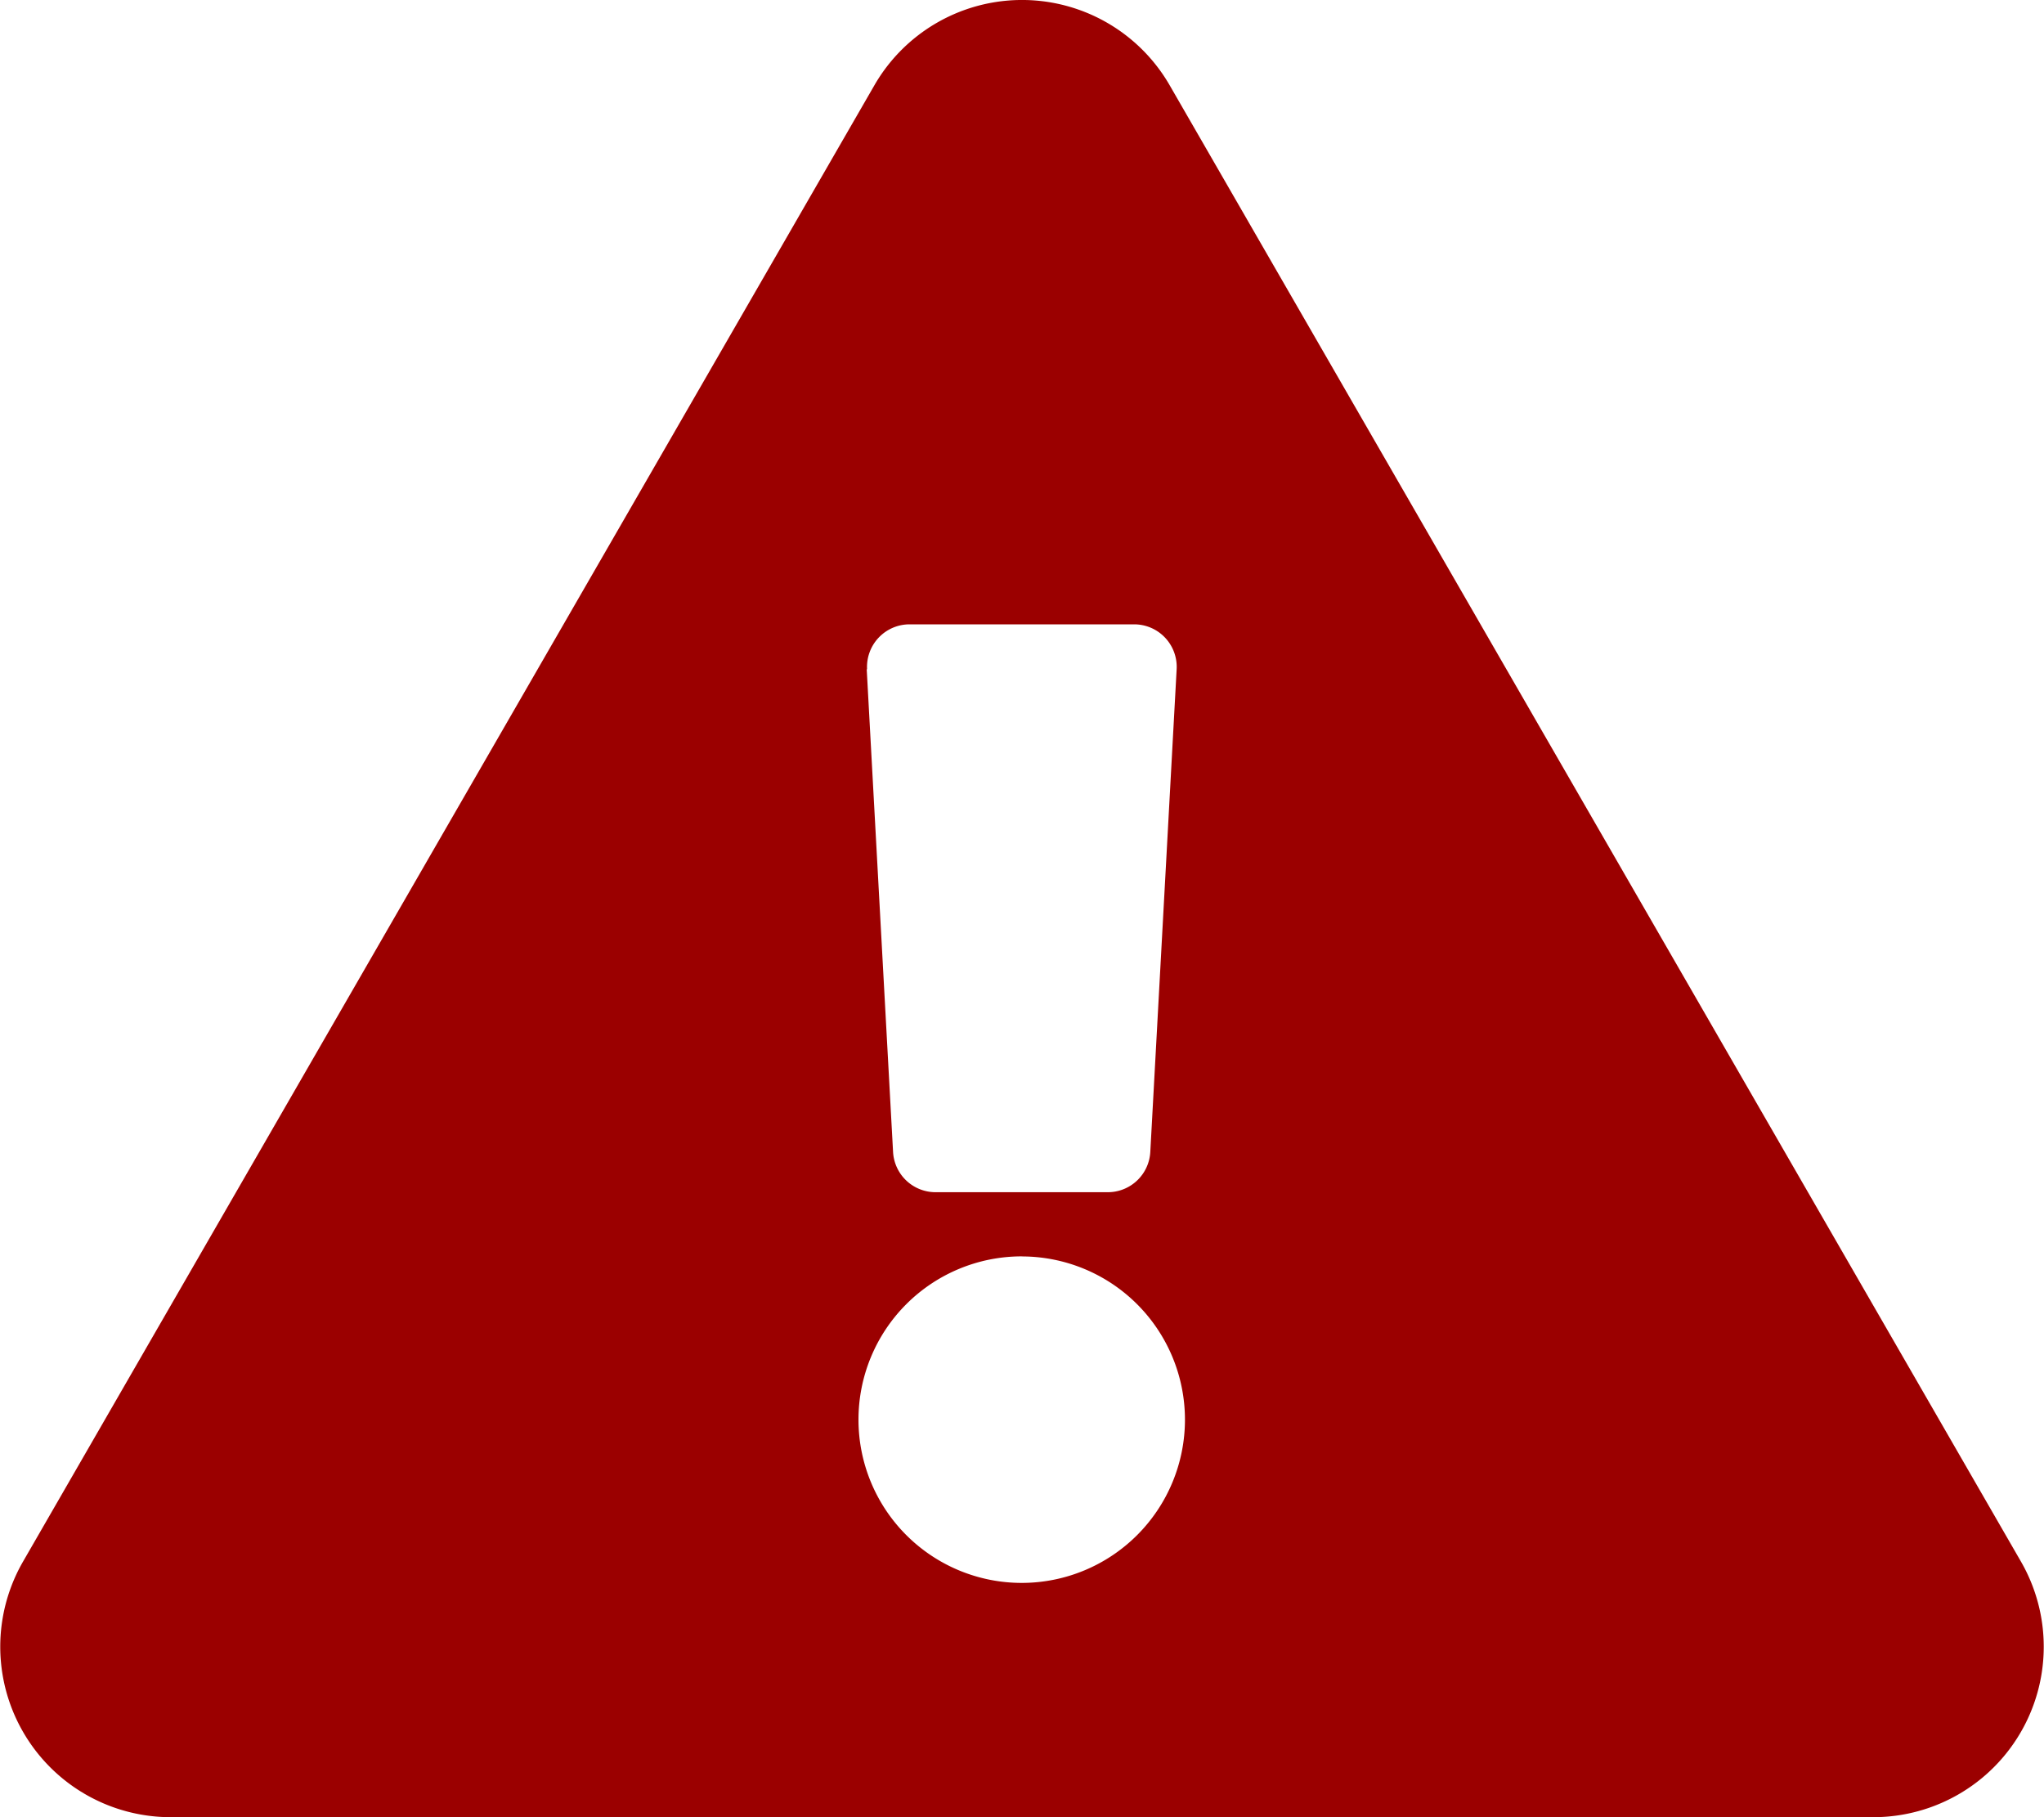
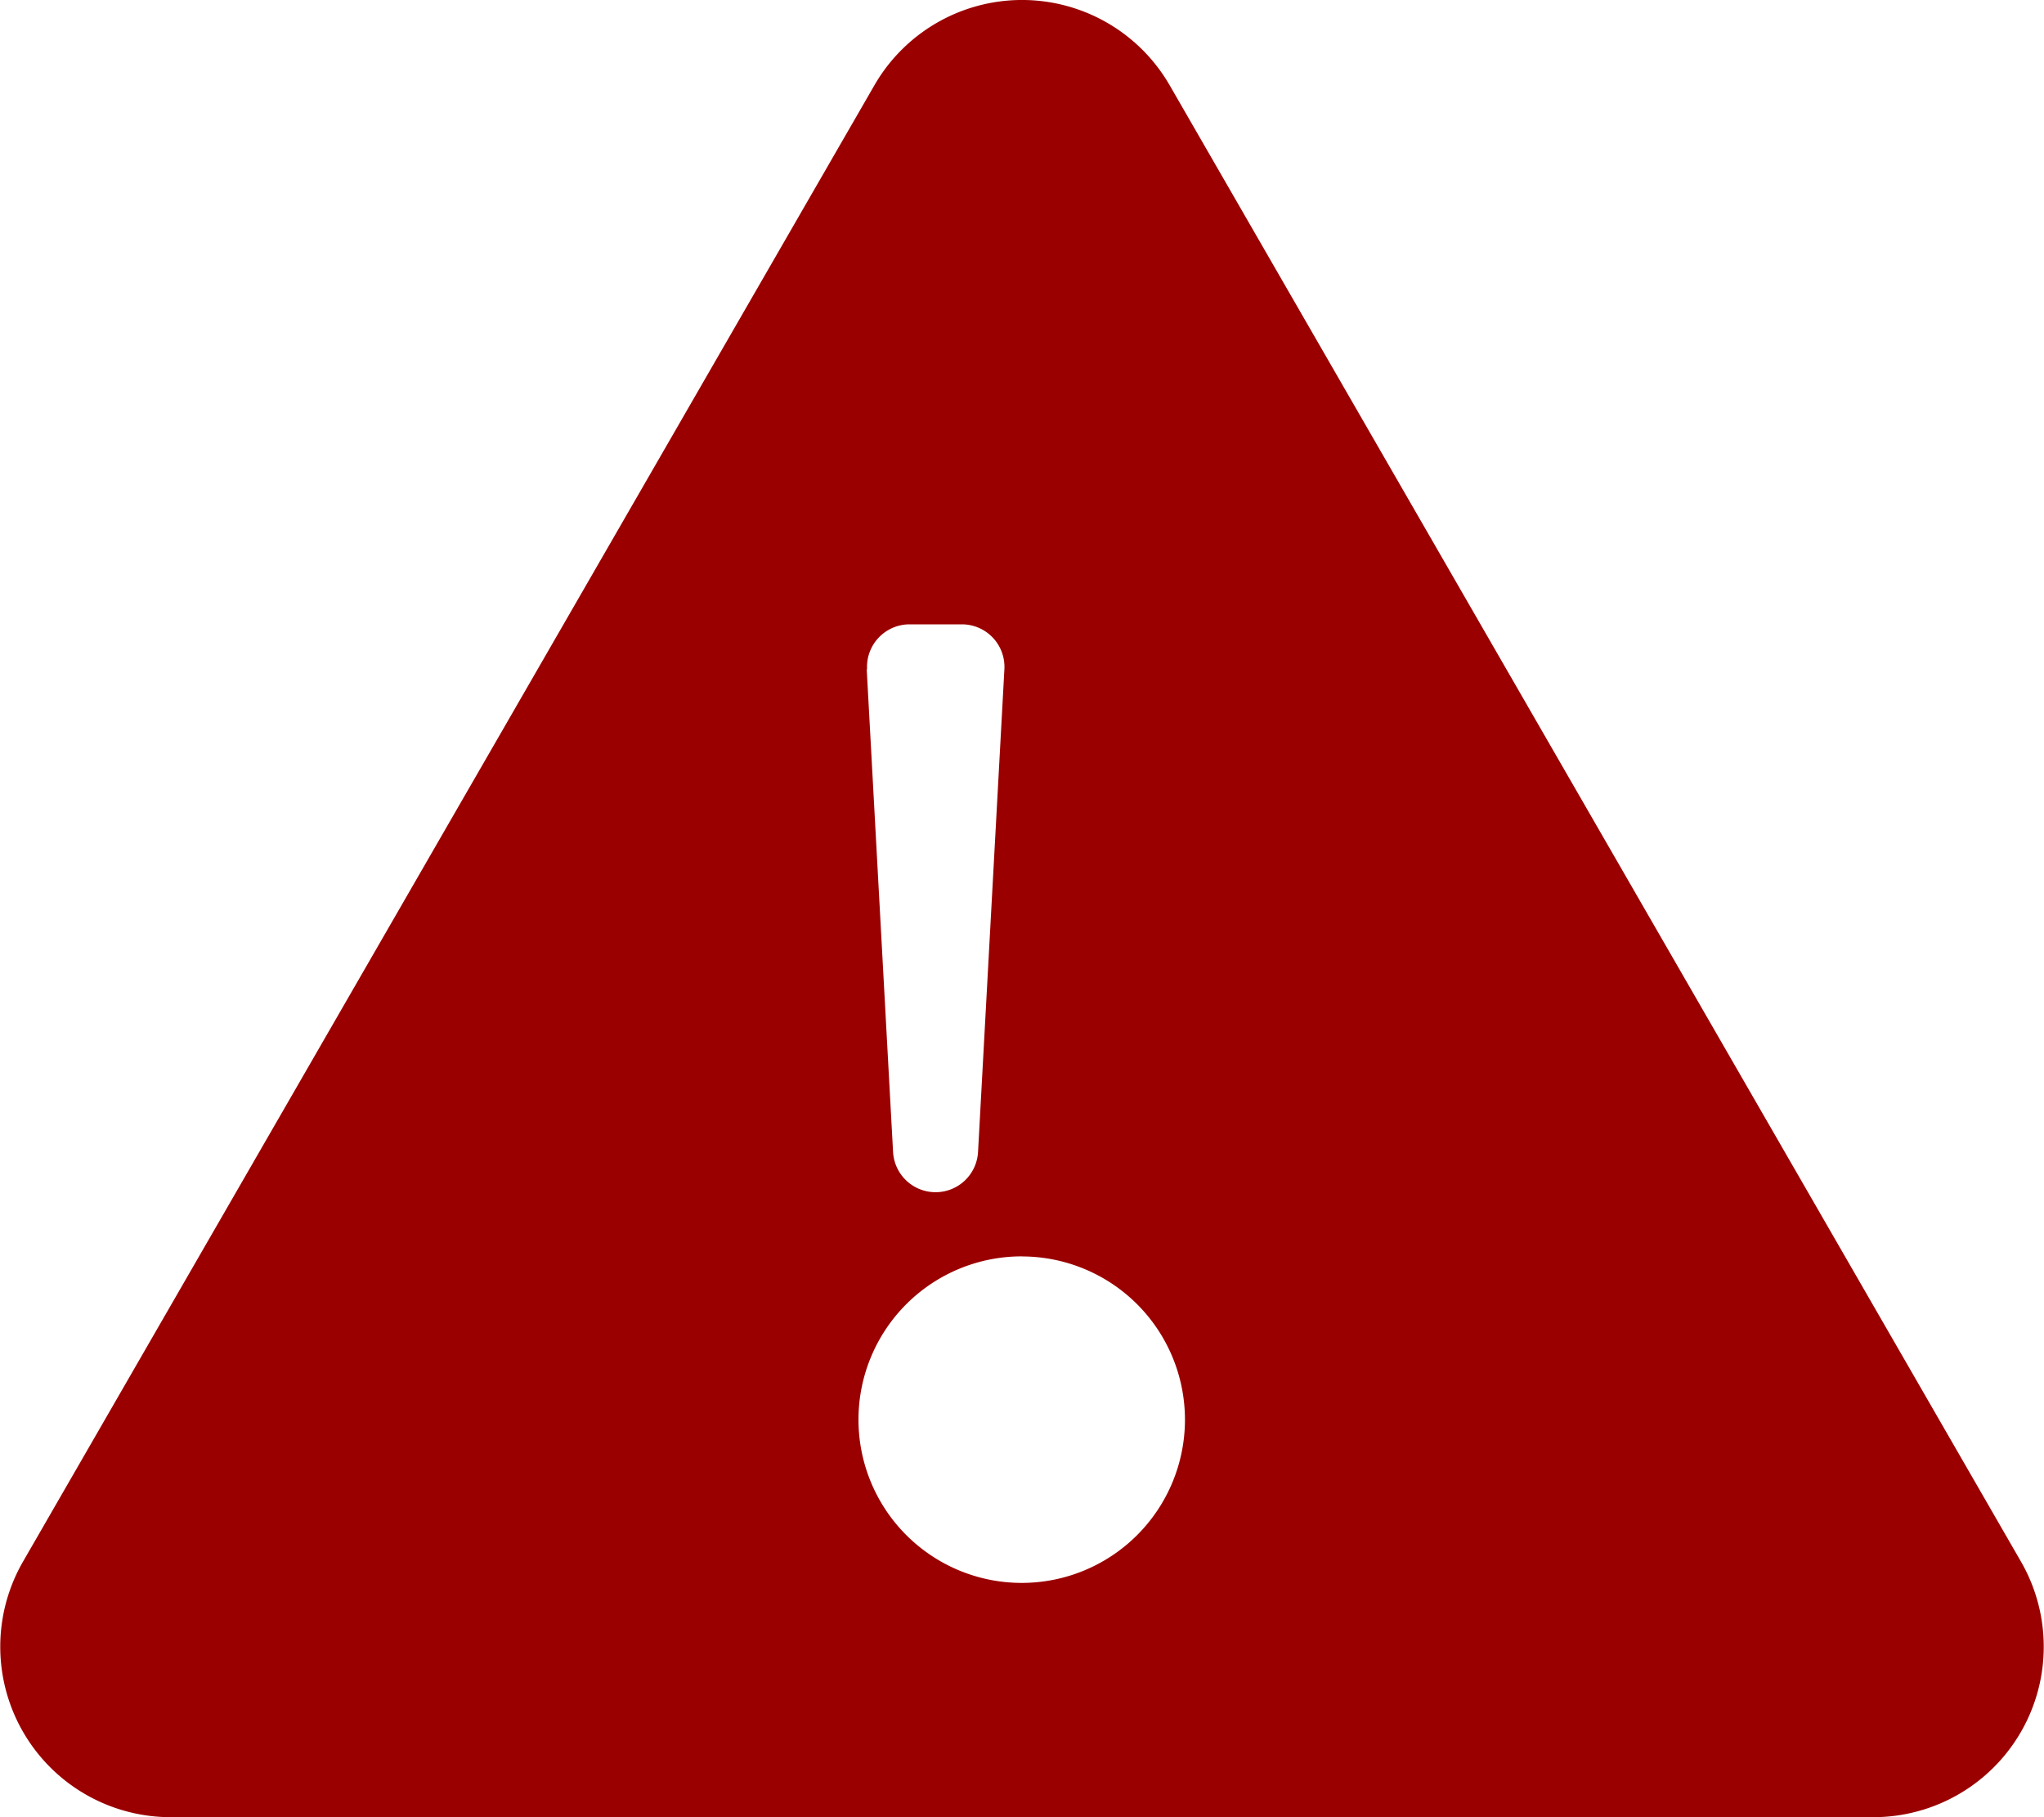
<svg xmlns="http://www.w3.org/2000/svg" width="29.25" height="26" viewBox="0 0 29.25 26">
  <g id="注意_" data-name="注意３" transform="translate(288 256)">
-     <path id="パス_15" data-name="パス 15" d="M28.921,22.344A2.439,2.439,0,0,1,26.809,26H2.44A2.439,2.439,0,0,1,.329,22.344L12.514,1.218a2.439,2.439,0,0,1,4.223,0L28.921,22.344Zm-14.3-4.368a2.336,2.336,0,1,0,2.336,2.336A2.336,2.336,0,0,0,14.625,17.977Zm-2.218-8.4.377,6.906a.609.609,0,0,0,.608.576h2.465a.609.609,0,0,0,.608-.576l.377-6.906a.609.609,0,0,0-.608-.643H13.016a.609.609,0,0,0-.608.643Z" transform="translate(-288 -256)" fill="#9b0000" />
+     <path id="パス_15" data-name="パス 15" d="M28.921,22.344A2.439,2.439,0,0,1,26.809,26H2.44A2.439,2.439,0,0,1,.329,22.344L12.514,1.218a2.439,2.439,0,0,1,4.223,0L28.921,22.344Zm-14.3-4.368a2.336,2.336,0,1,0,2.336,2.336A2.336,2.336,0,0,0,14.625,17.977Zm-2.218-8.4.377,6.906a.609.609,0,0,0,.608.576a.609.609,0,0,0,.608-.576l.377-6.906a.609.609,0,0,0-.608-.643H13.016a.609.609,0,0,0-.608.643Z" transform="translate(-288 -256)" fill="#9b0000" />
  </g>
</svg>